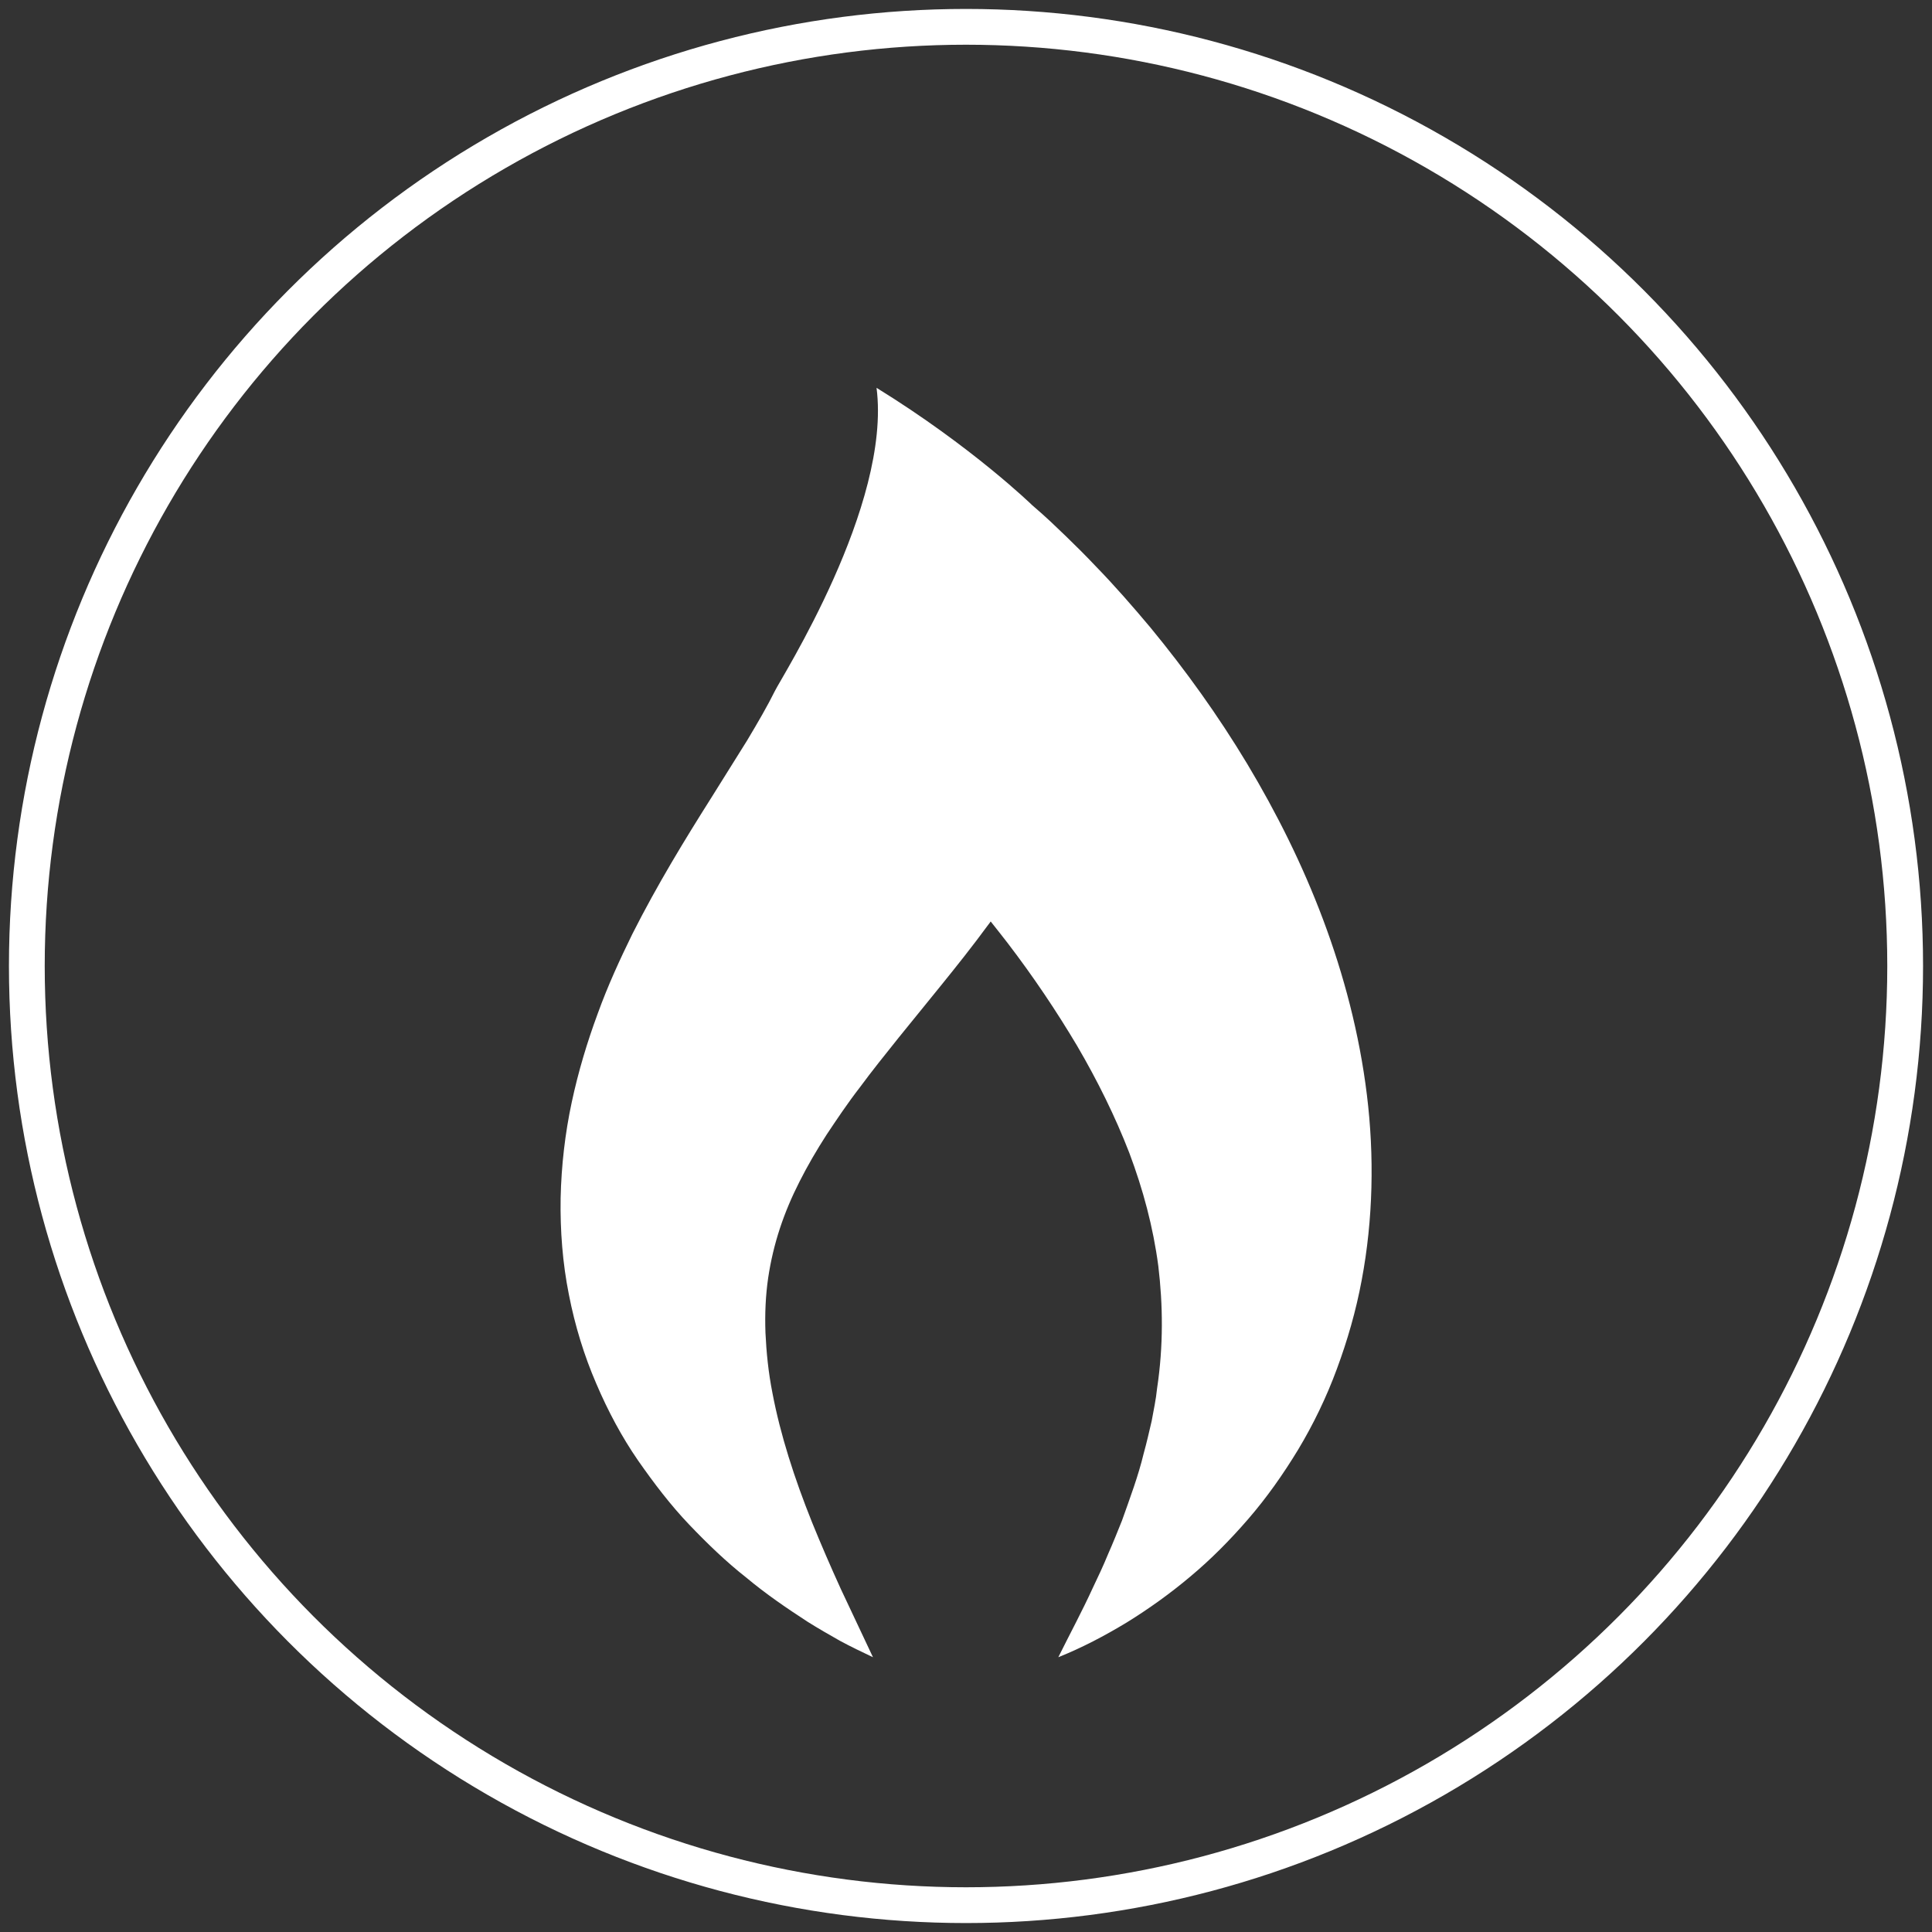
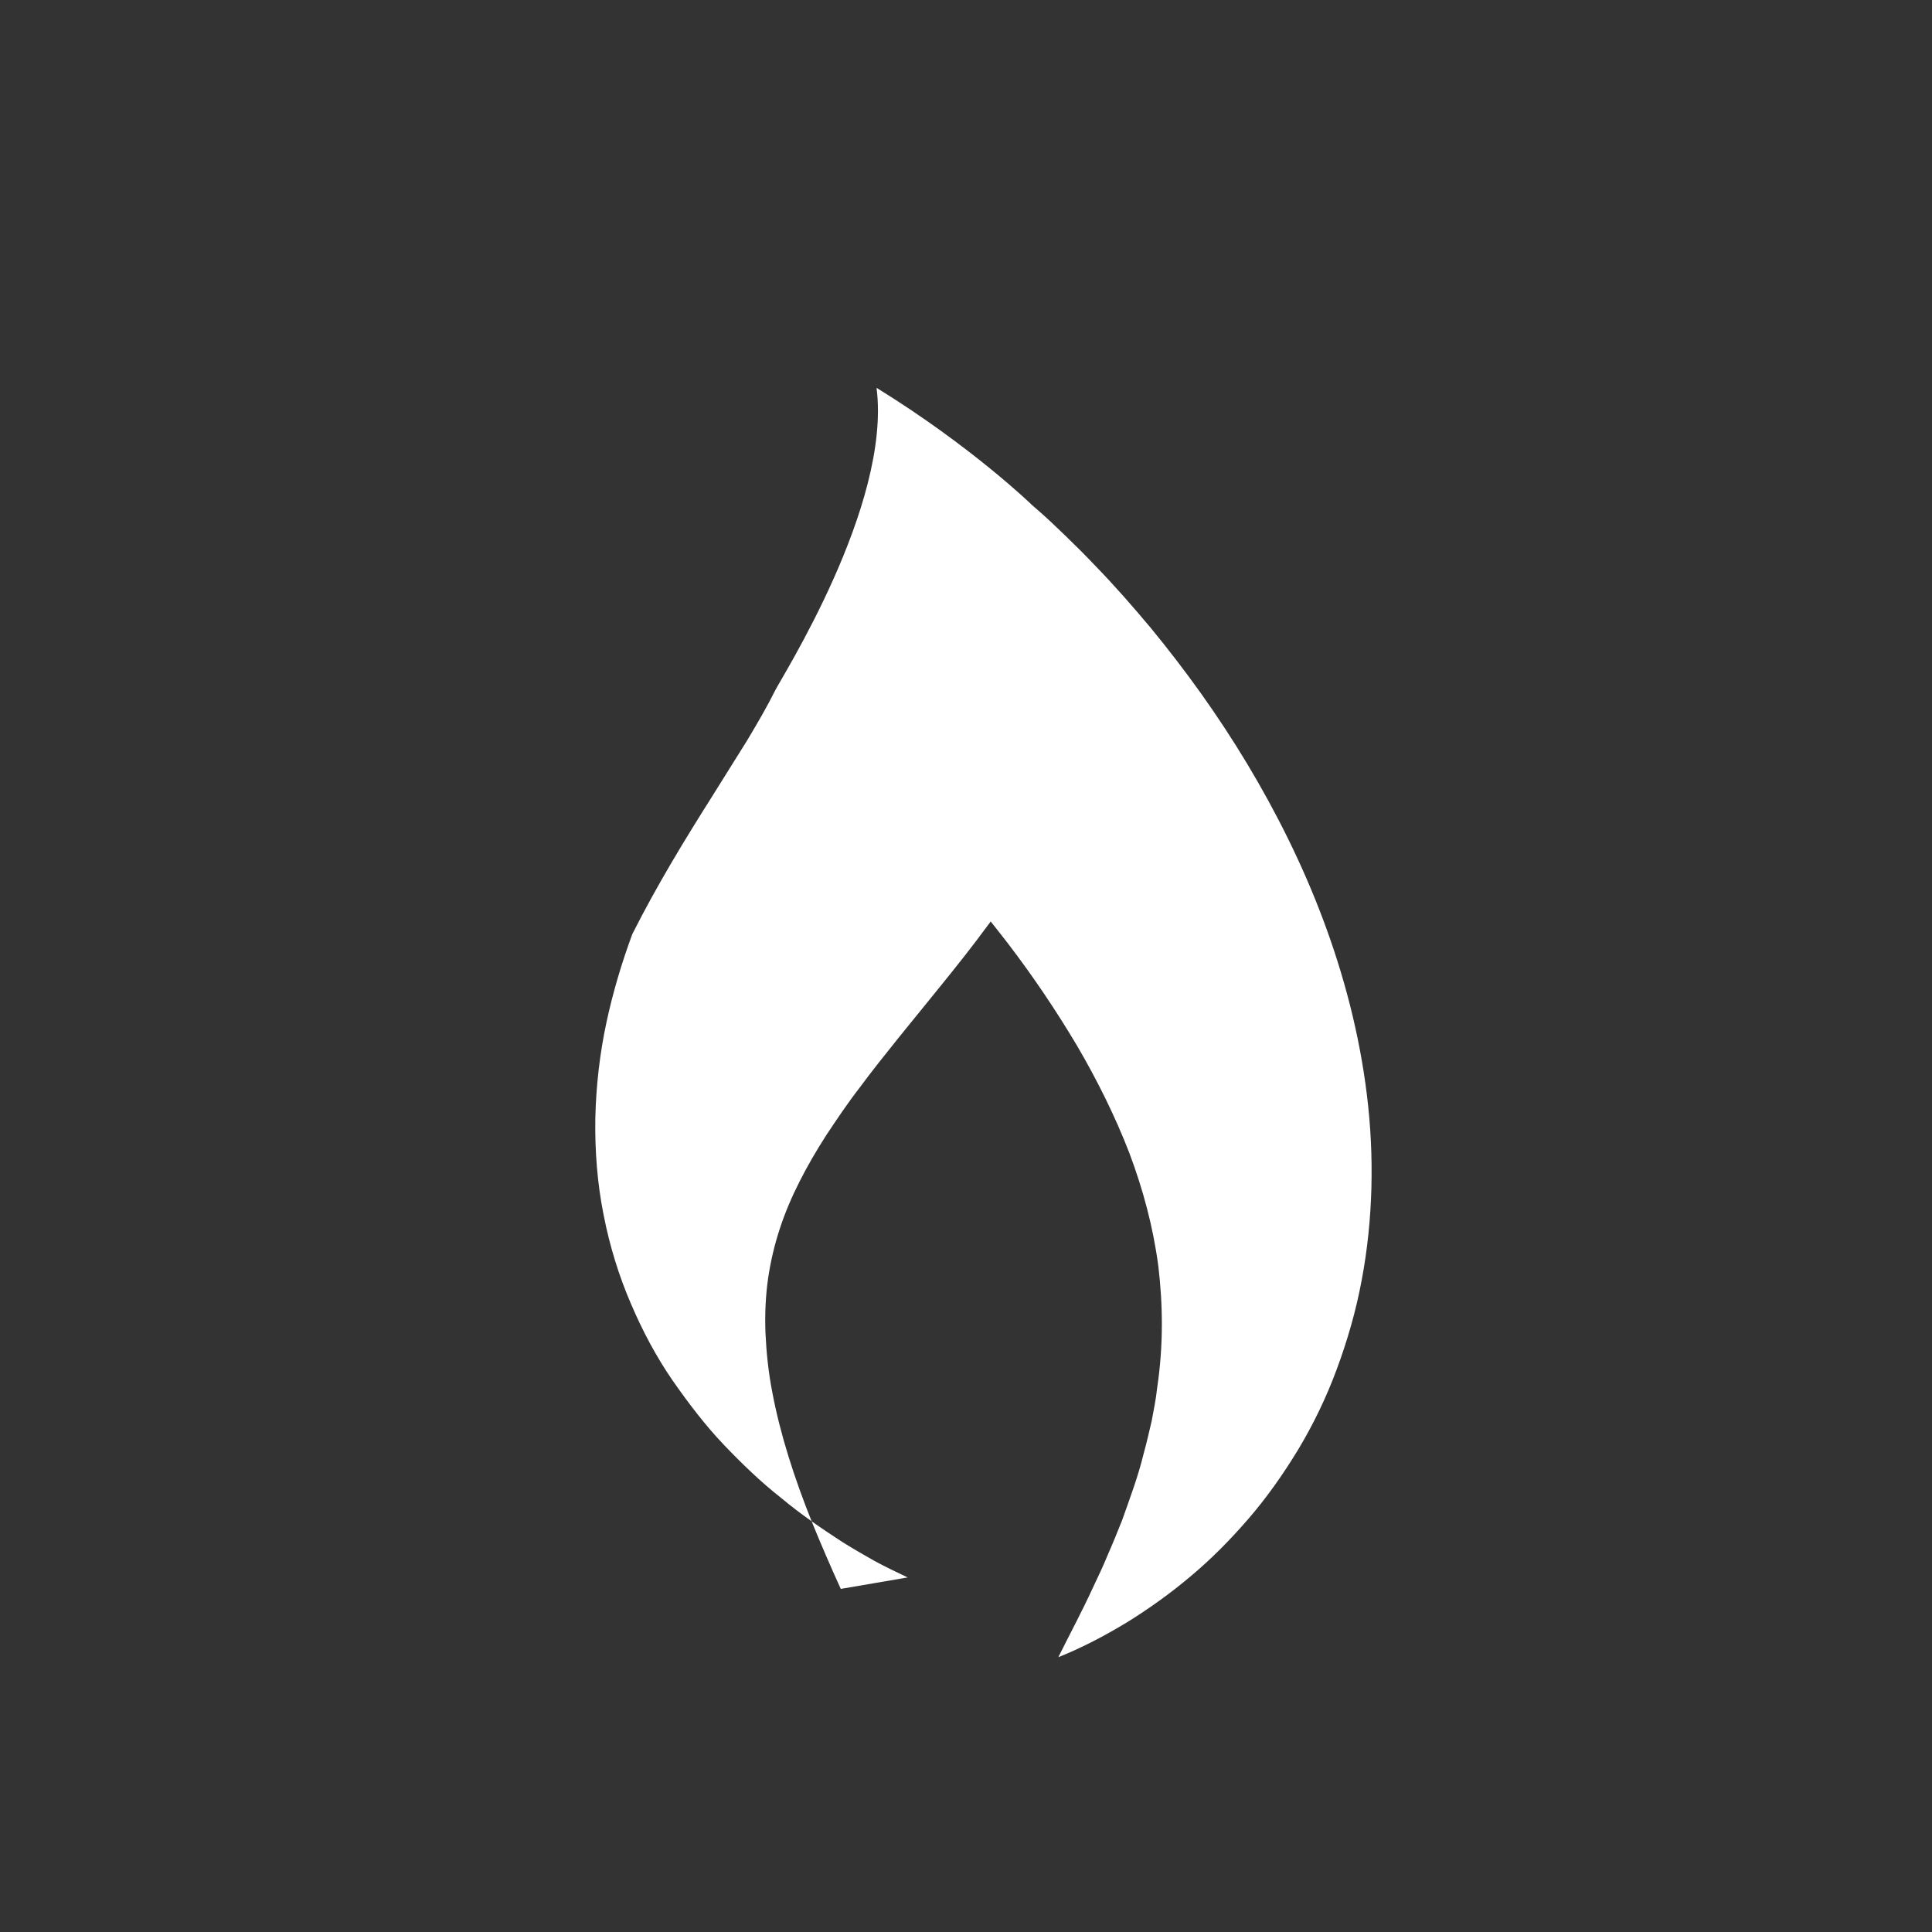
<svg xmlns="http://www.w3.org/2000/svg" version="1.1" id="Calque_1" x="0px" y="0px" viewBox="0 0 108 108" enable-background="new 0 0 108 108" xml:space="preserve">
  <rect x="0" y="0" width="108" height="108" fill="#333333" stroke="none" />
  <g>
-     <circle fill="none" stroke="#FFFFFF" stroke-width="2" cx="54" cy="54" r="52.5" />
-     <path fill="#FFFFFF" d="M76.41,61.2c-0.42-3.42-1.29-6.71-2.45-9.8c-1.16-3.09-2.61-5.98-4.24-8.7c-1.63-2.71-3.45-5.24-5.41-7.62   c-0.99-1.18-2-2.34-3.08-3.45c-0.53-0.56-1.08-1.11-1.64-1.65l-0.87-0.83l-0.46-0.42l-0.56-0.49c0,0-3.35-3.26-8.7-6.56   c0.84,6.57-5.35,16.24-5.69,16.96c-0.4,0.81-0.94,1.74-1.55,2.76l-2.02,3.23c-1.44,2.28-2.98,4.79-4.39,7.58   c-0.69,1.41-1.37,2.88-1.94,4.46c-0.58,1.57-1.08,3.22-1.45,4.95c-0.37,1.73-0.58,3.53-0.62,5.35c-0.03,1.82,0.11,3.64,0.46,5.39   c0.34,1.75,0.86,3.43,1.53,4.98c0.66,1.55,1.44,3,2.33,4.29c0.9,1.29,1.83,2.51,2.86,3.59c1.03,1.08,2.08,2.09,3.2,2.97   c1.1,0.92,2.26,1.71,3.43,2.47c0.59,0.37,1.2,0.72,1.8,1.06c0.61,0.33,1.22,0.62,1.85,0.92L47,88.82c-0.57-1.25-1.11-2.5-1.61-3.73   c-0.99-2.47-1.77-4.9-2.21-7.22c-0.23-1.16-0.34-2.29-0.39-3.36c-0.04-1.08,0.01-2.1,0.15-3.07c0.29-1.94,0.88-3.67,1.76-5.4   c0.44-0.87,0.94-1.73,1.5-2.6c0.58-0.87,1.18-1.77,1.87-2.66c0.67-0.91,1.41-1.83,2.17-2.78l2.41-2.97   c0.84-1.04,1.71-2.13,2.59-3.33c0.05-0.06,0.1-0.13,0.14-0.19c0.32,0.4,0.64,0.81,0.95,1.21c1.43,1.87,2.72,3.79,3.88,5.74   c1.14,1.95,2.13,3.95,2.92,5.99c0.77,2.05,1.33,4.13,1.62,6.32c0.26,2.17,0.29,4.47-0.07,6.85c-0.06,0.61-0.19,1.2-0.3,1.81   c-0.14,0.6-0.28,1.22-0.45,1.83c-0.3,1.25-0.76,2.47-1.21,3.74c-0.25,0.62-0.5,1.25-0.78,1.88c-0.26,0.64-0.56,1.27-0.86,1.9   c-0.59,1.29-1.26,2.53-1.92,3.86c1.32-0.53,2.58-1.19,3.82-1.94c1.23-0.76,2.42-1.61,3.56-2.57c1.15-0.96,2.22-2.04,3.24-3.22   c1.02-1.18,1.94-2.48,2.79-3.88c0.84-1.4,1.57-2.9,2.16-4.5c0.59-1.59,1.07-3.25,1.39-4.97C76.76,68.17,76.83,64.61,76.41,61.2" />
+     <path fill="#FFFFFF" d="M76.41,61.2c-0.42-3.42-1.29-6.71-2.45-9.8c-1.16-3.09-2.61-5.98-4.24-8.7c-1.63-2.71-3.45-5.24-5.41-7.62   c-0.99-1.18-2-2.34-3.08-3.45c-0.53-0.56-1.08-1.11-1.64-1.65l-0.87-0.83l-0.46-0.42l-0.56-0.49c0,0-3.35-3.26-8.7-6.56   c0.84,6.57-5.35,16.24-5.69,16.96c-0.4,0.81-0.94,1.74-1.55,2.76l-2.02,3.23c-1.44,2.28-2.98,4.79-4.39,7.58   c-0.58,1.57-1.08,3.22-1.45,4.95c-0.37,1.73-0.58,3.53-0.62,5.35c-0.03,1.82,0.11,3.64,0.46,5.39   c0.34,1.75,0.86,3.43,1.53,4.98c0.66,1.55,1.44,3,2.33,4.29c0.9,1.29,1.83,2.51,2.86,3.59c1.03,1.08,2.08,2.09,3.2,2.97   c1.1,0.92,2.26,1.71,3.43,2.47c0.59,0.37,1.2,0.72,1.8,1.06c0.61,0.33,1.22,0.62,1.85,0.92L47,88.82c-0.57-1.25-1.11-2.5-1.61-3.73   c-0.99-2.47-1.77-4.9-2.21-7.22c-0.23-1.16-0.34-2.29-0.39-3.36c-0.04-1.08,0.01-2.1,0.15-3.07c0.29-1.94,0.88-3.67,1.76-5.4   c0.44-0.87,0.94-1.73,1.5-2.6c0.58-0.87,1.18-1.77,1.87-2.66c0.67-0.91,1.41-1.83,2.17-2.78l2.41-2.97   c0.84-1.04,1.71-2.13,2.59-3.33c0.05-0.06,0.1-0.13,0.14-0.19c0.32,0.4,0.64,0.81,0.95,1.21c1.43,1.87,2.72,3.79,3.88,5.74   c1.14,1.95,2.13,3.95,2.92,5.99c0.77,2.05,1.33,4.13,1.62,6.32c0.26,2.17,0.29,4.47-0.07,6.85c-0.06,0.61-0.19,1.2-0.3,1.81   c-0.14,0.6-0.28,1.22-0.45,1.83c-0.3,1.25-0.76,2.47-1.21,3.74c-0.25,0.62-0.5,1.25-0.78,1.88c-0.26,0.64-0.56,1.27-0.86,1.9   c-0.59,1.29-1.26,2.53-1.92,3.86c1.32-0.53,2.58-1.19,3.82-1.94c1.23-0.76,2.42-1.61,3.56-2.57c1.15-0.96,2.22-2.04,3.24-3.22   c1.02-1.18,1.94-2.48,2.79-3.88c0.84-1.4,1.57-2.9,2.16-4.5c0.59-1.59,1.07-3.25,1.39-4.97C76.76,68.17,76.83,64.61,76.41,61.2" />
  </g>
</svg>